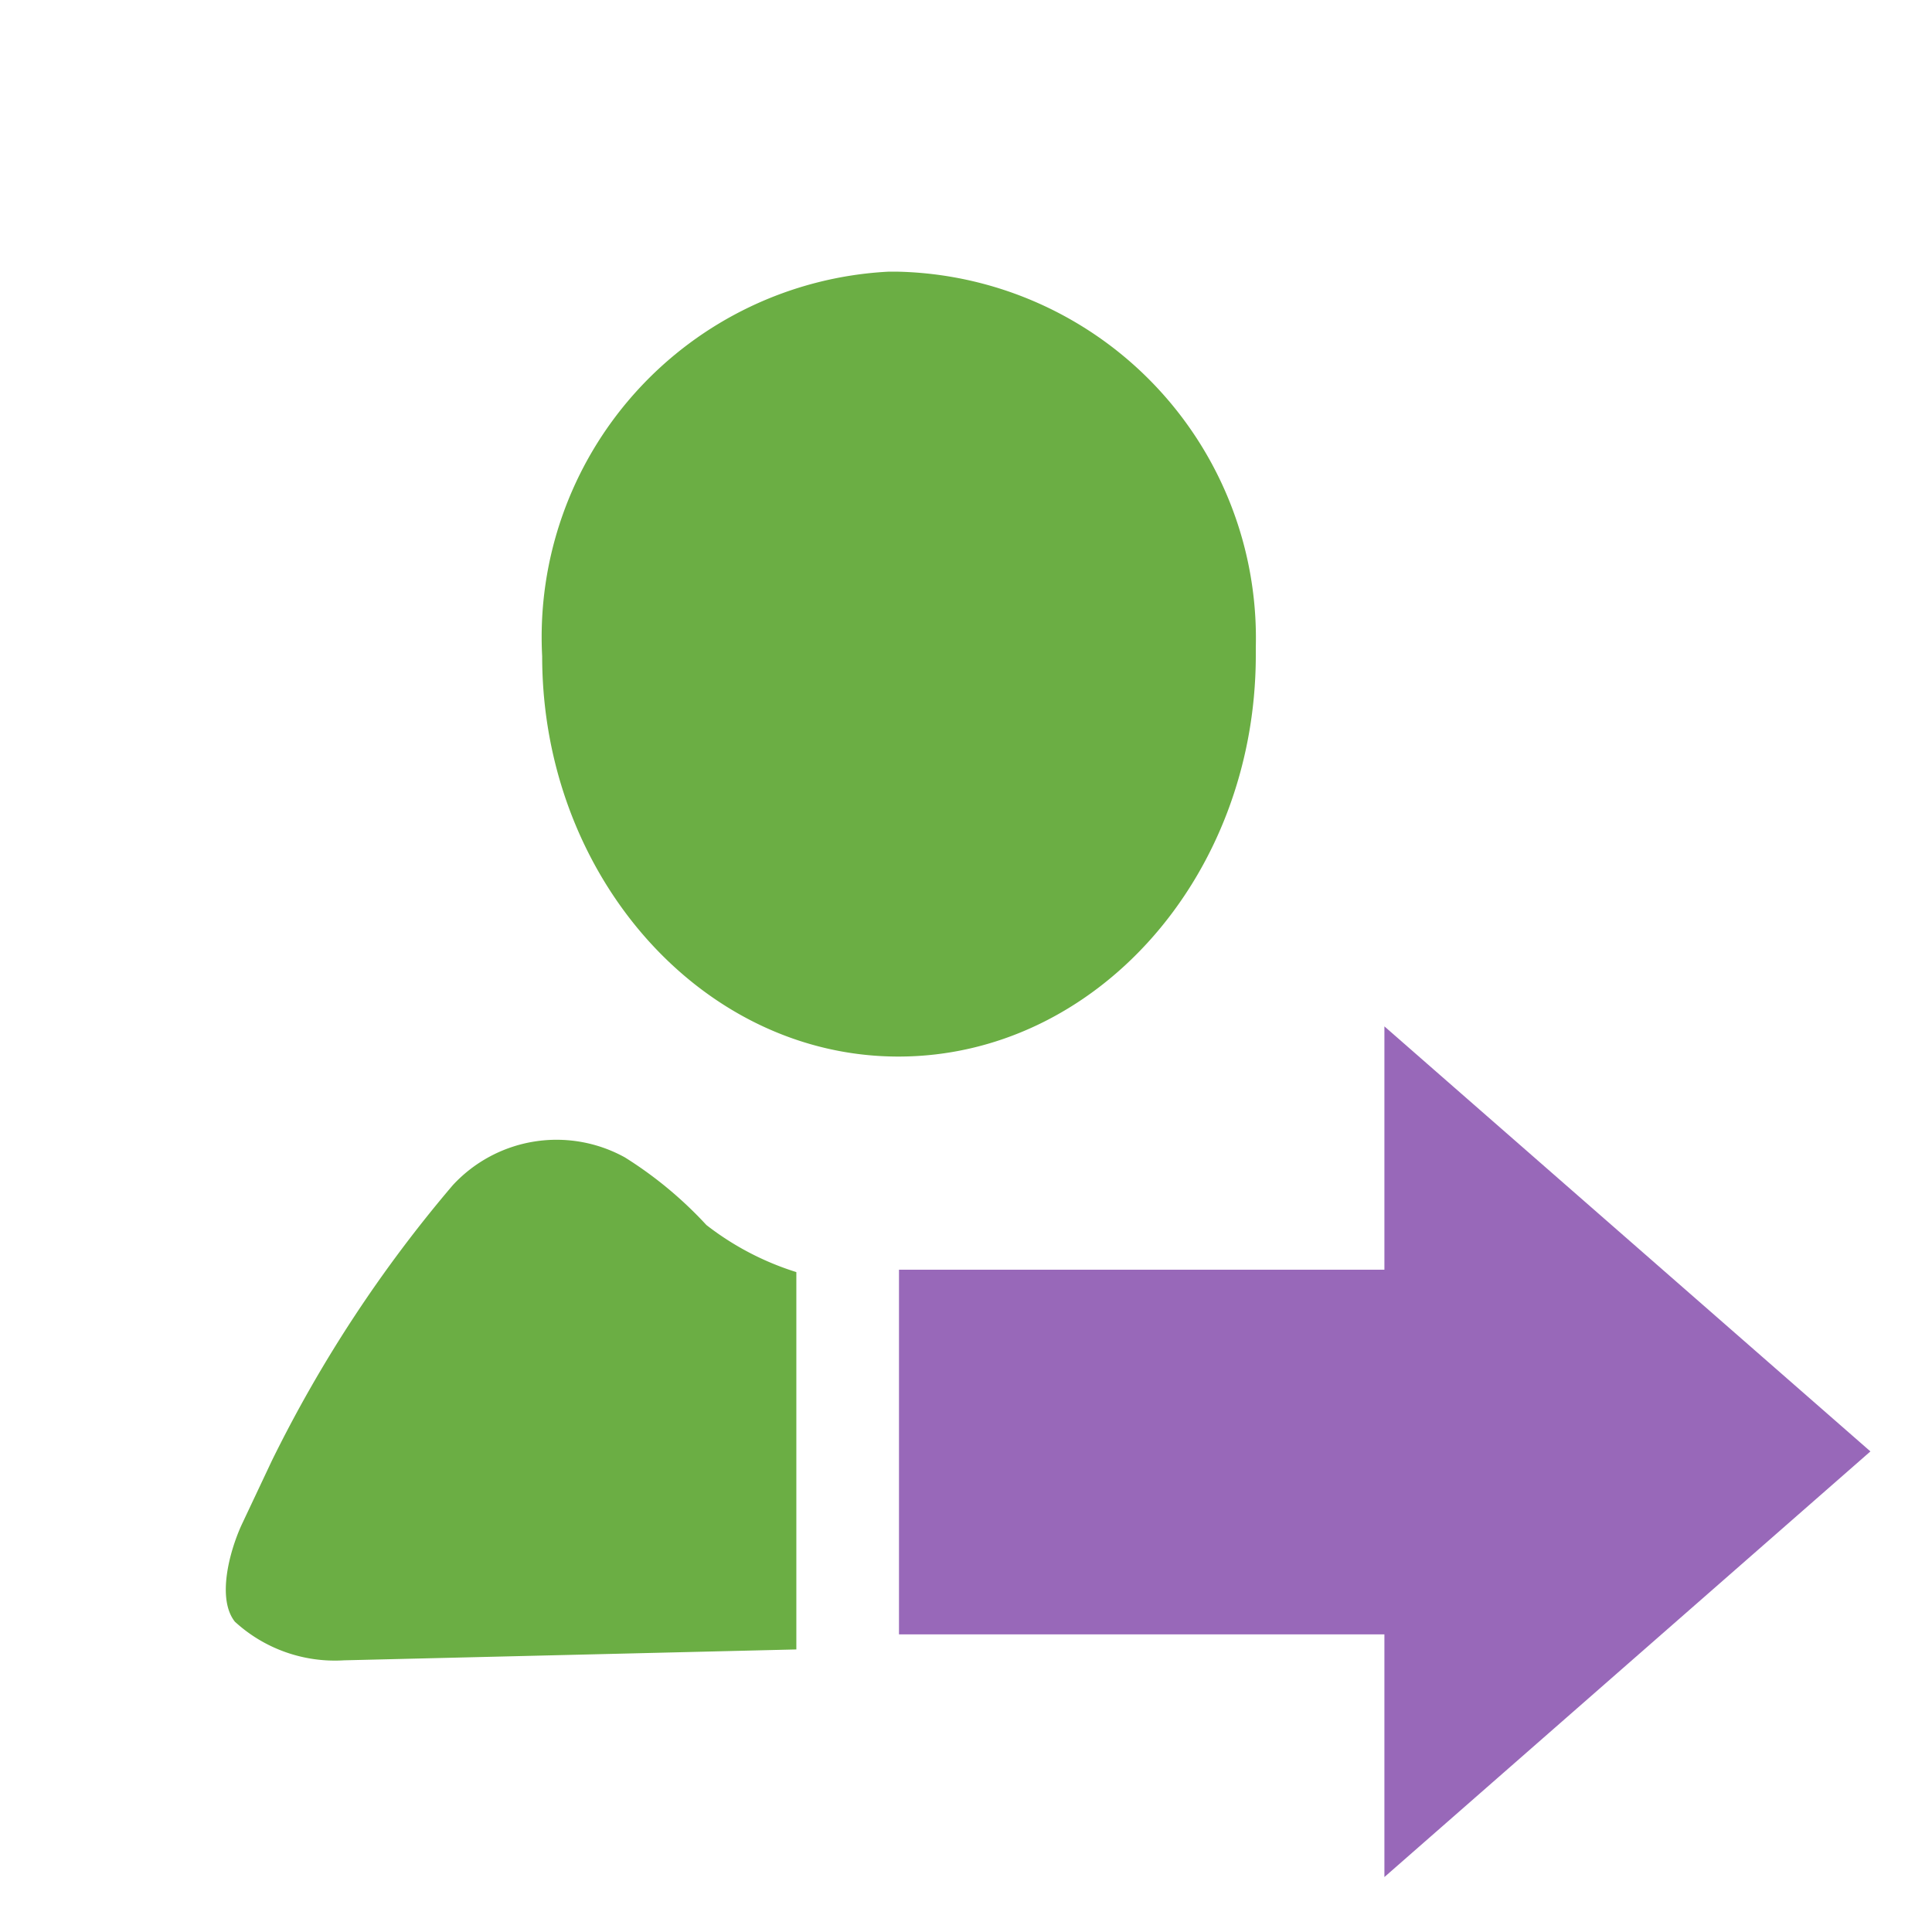
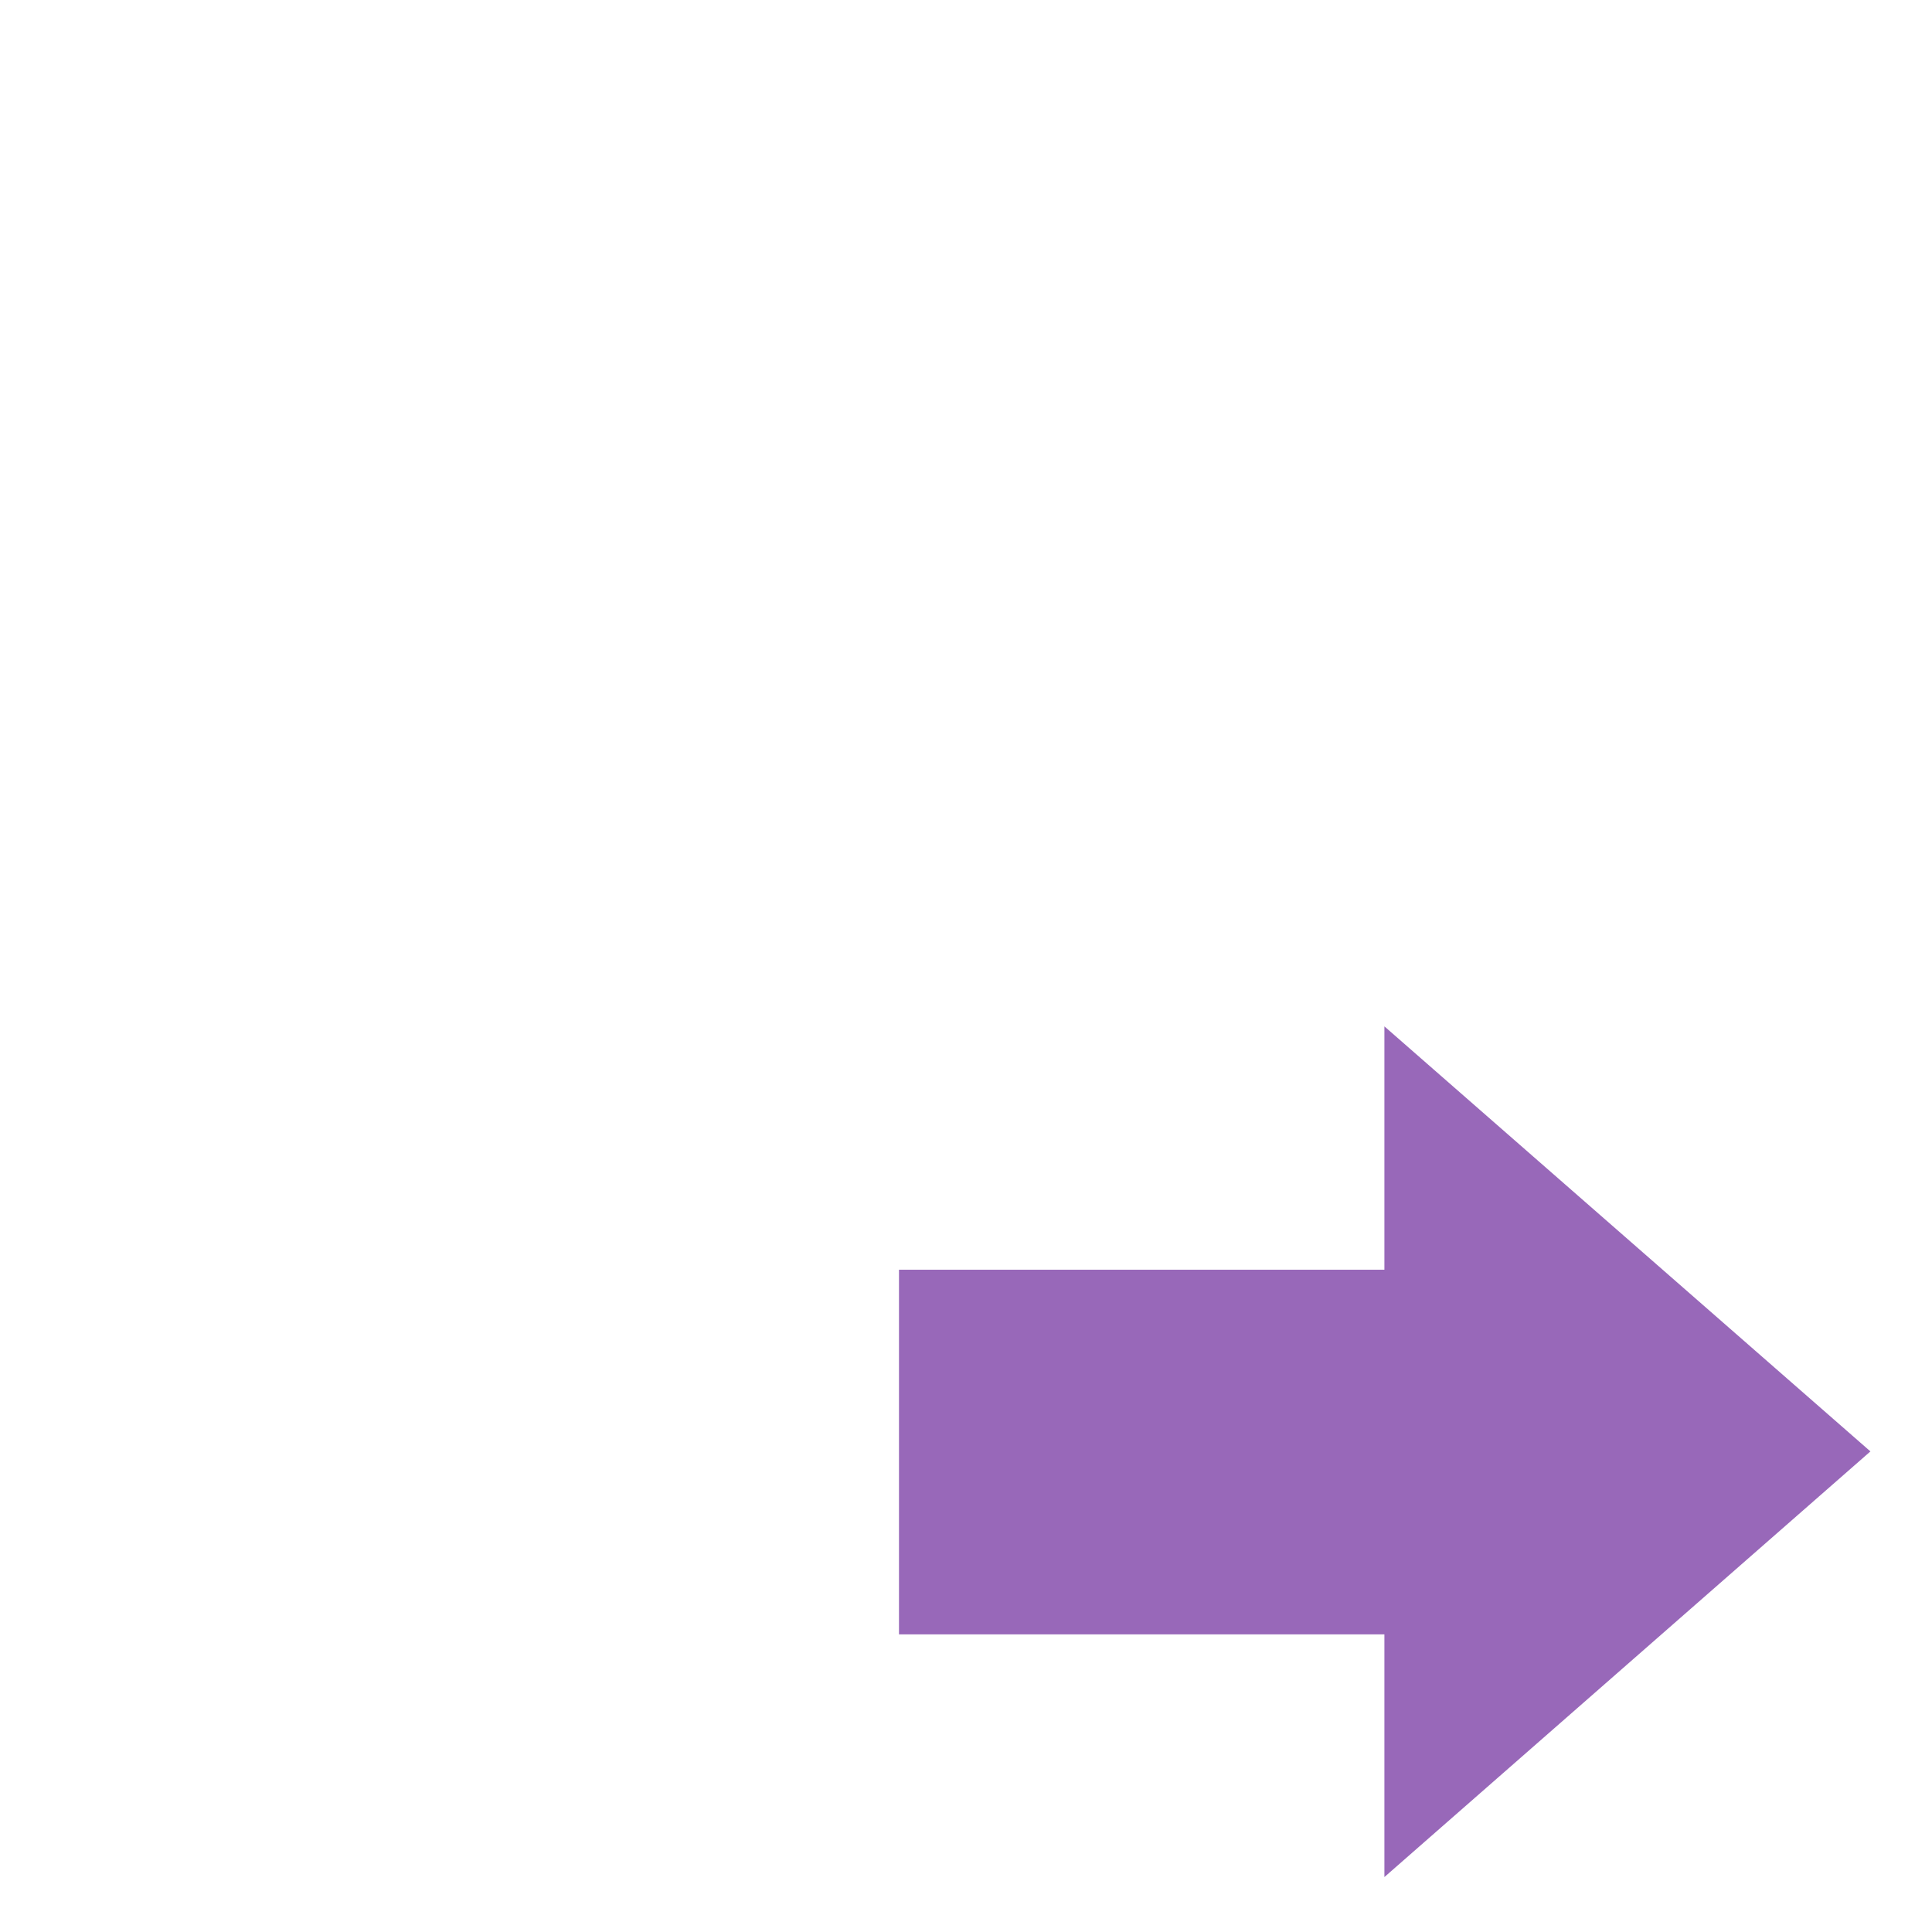
<svg xmlns="http://www.w3.org/2000/svg" id="Layer_1" data-name="Layer 1" viewBox="0 0 32 32">
  <title>presence-available-other</title>
-   <path d="M14.88,17.5c-3.26,0-5.9-3-5.9-6.63A6.06,6.06,0,0,1,14.71,4.5h.17a6.07,6.07,0,0,1,5.92,6.22h0v.15C20.79,14.53,18.14,17.5,14.88,17.5Z" style="fill:#6bae44" />
-   <path d="M13.19,27.32V21.07a4.72,4.72,0,0,1-1.49-.78,6.6,6.6,0,0,0-1.35-1.12,2.34,2.34,0,0,0-2.85.46,22,22,0,0,0-3,4.57L4,25.26c-.2.44-.41,1.22-.11,1.6a2.45,2.45,0,0,0,1.81.64Z" style="fill:#6bae44" />
  <polygon points="30.98 24.04 22.93 17 22.93 21.03 14.89 21.03 14.89 27.07 22.93 27.07 22.93 31.09 30.98 24.04" style="fill:#9868b9" />
</svg>